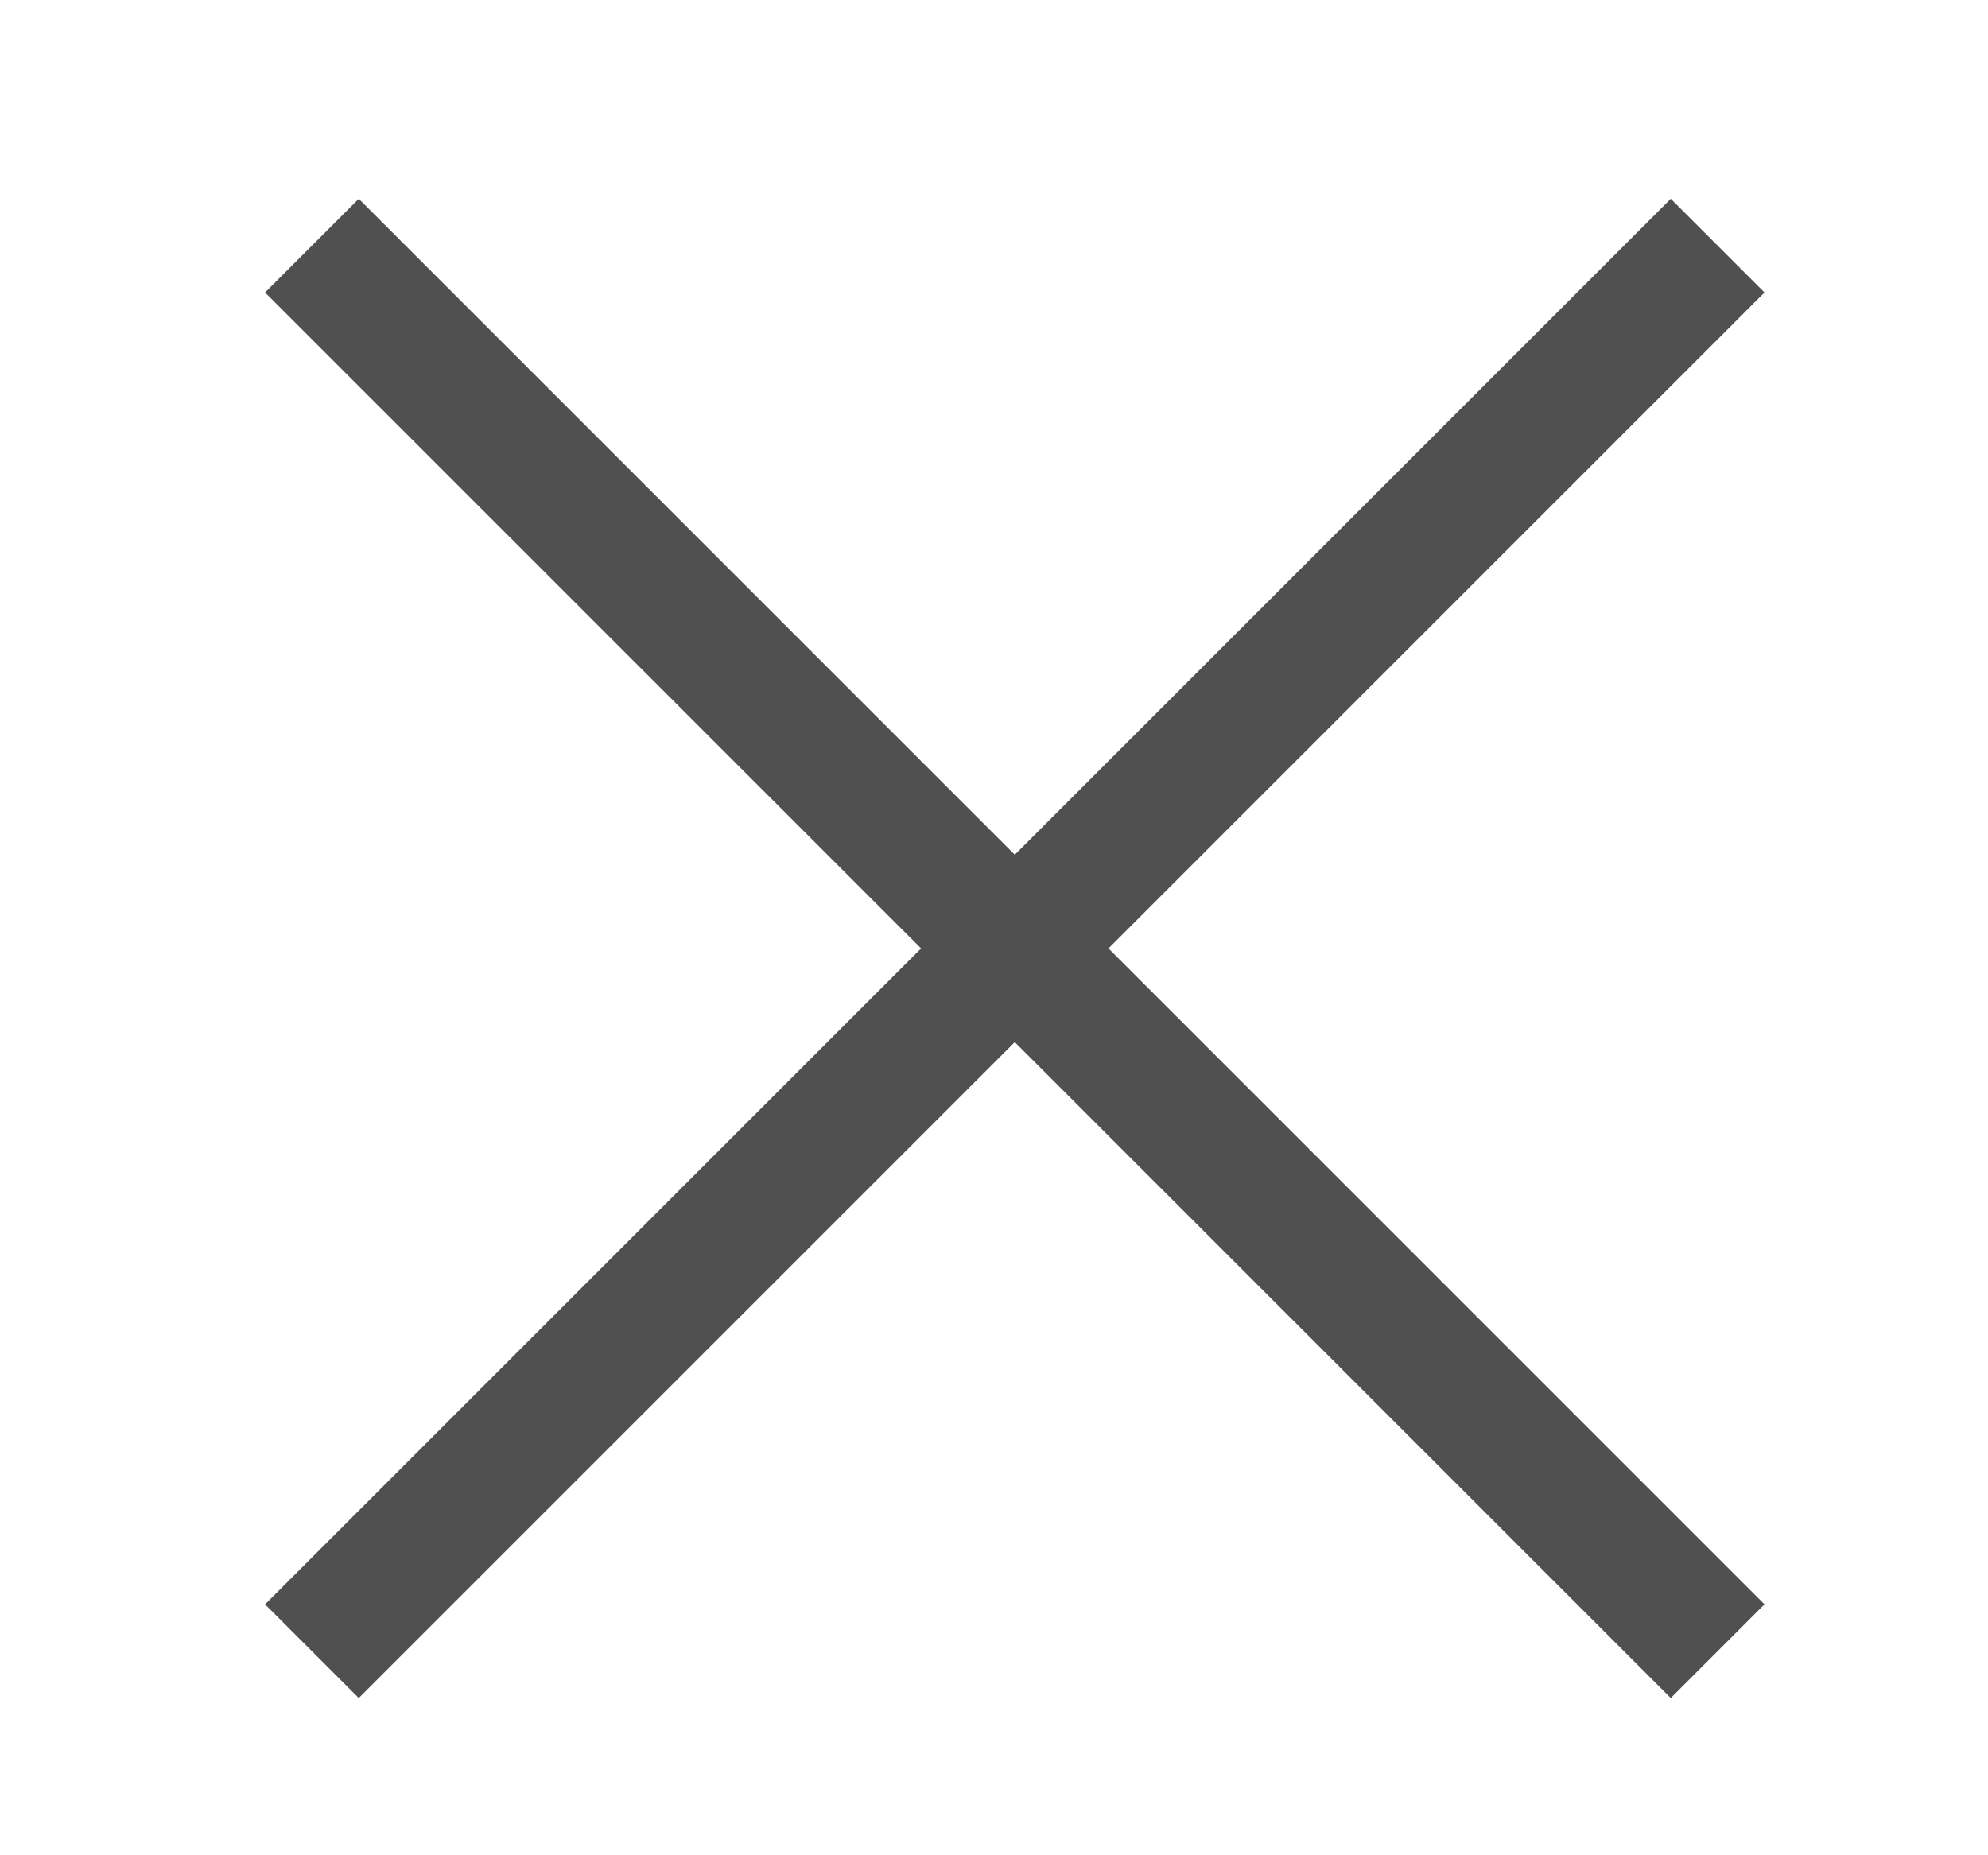
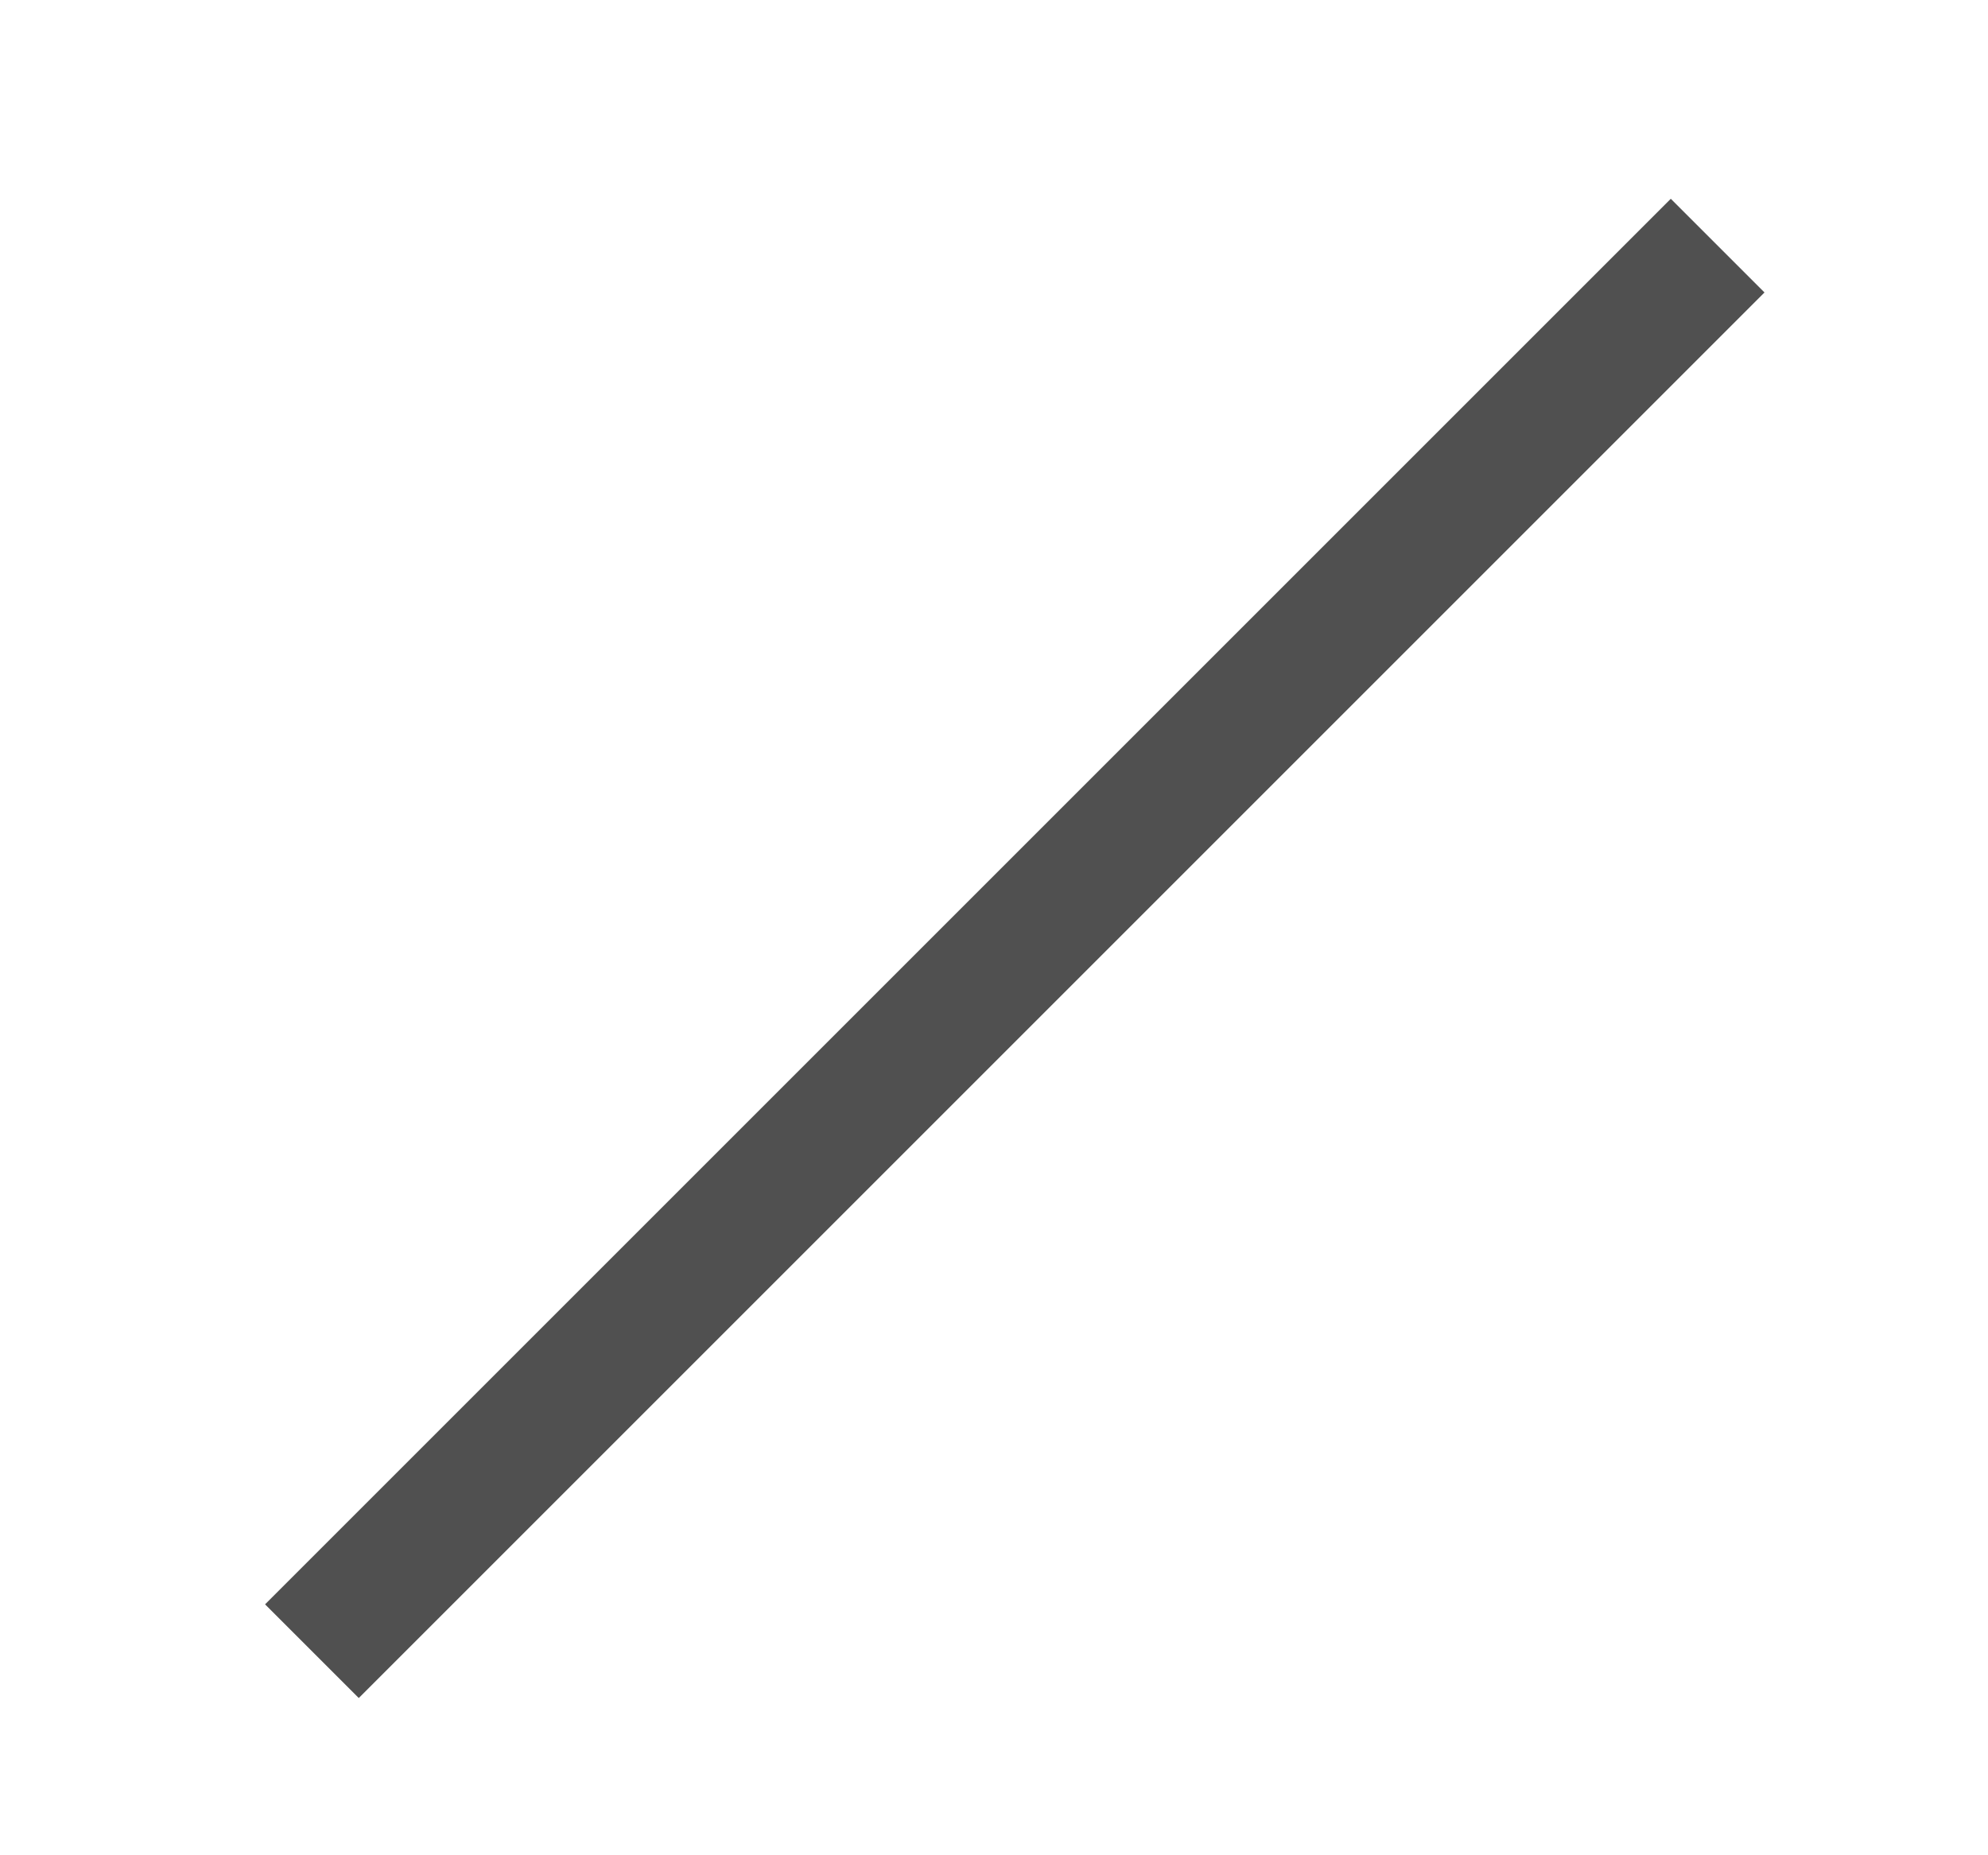
<svg xmlns="http://www.w3.org/2000/svg" width="30" height="28" viewBox="0 0 30 28" fill="none">
-   <path d="M26.627 24.213L5.414 3L4 4.414L25.213 25.627L26.627 24.213Z" fill="#505050" />
  <path d="M25.213 3L4 24.213L5.414 25.627L26.627 4.414L25.213 3Z" fill="#505050" />
</svg>